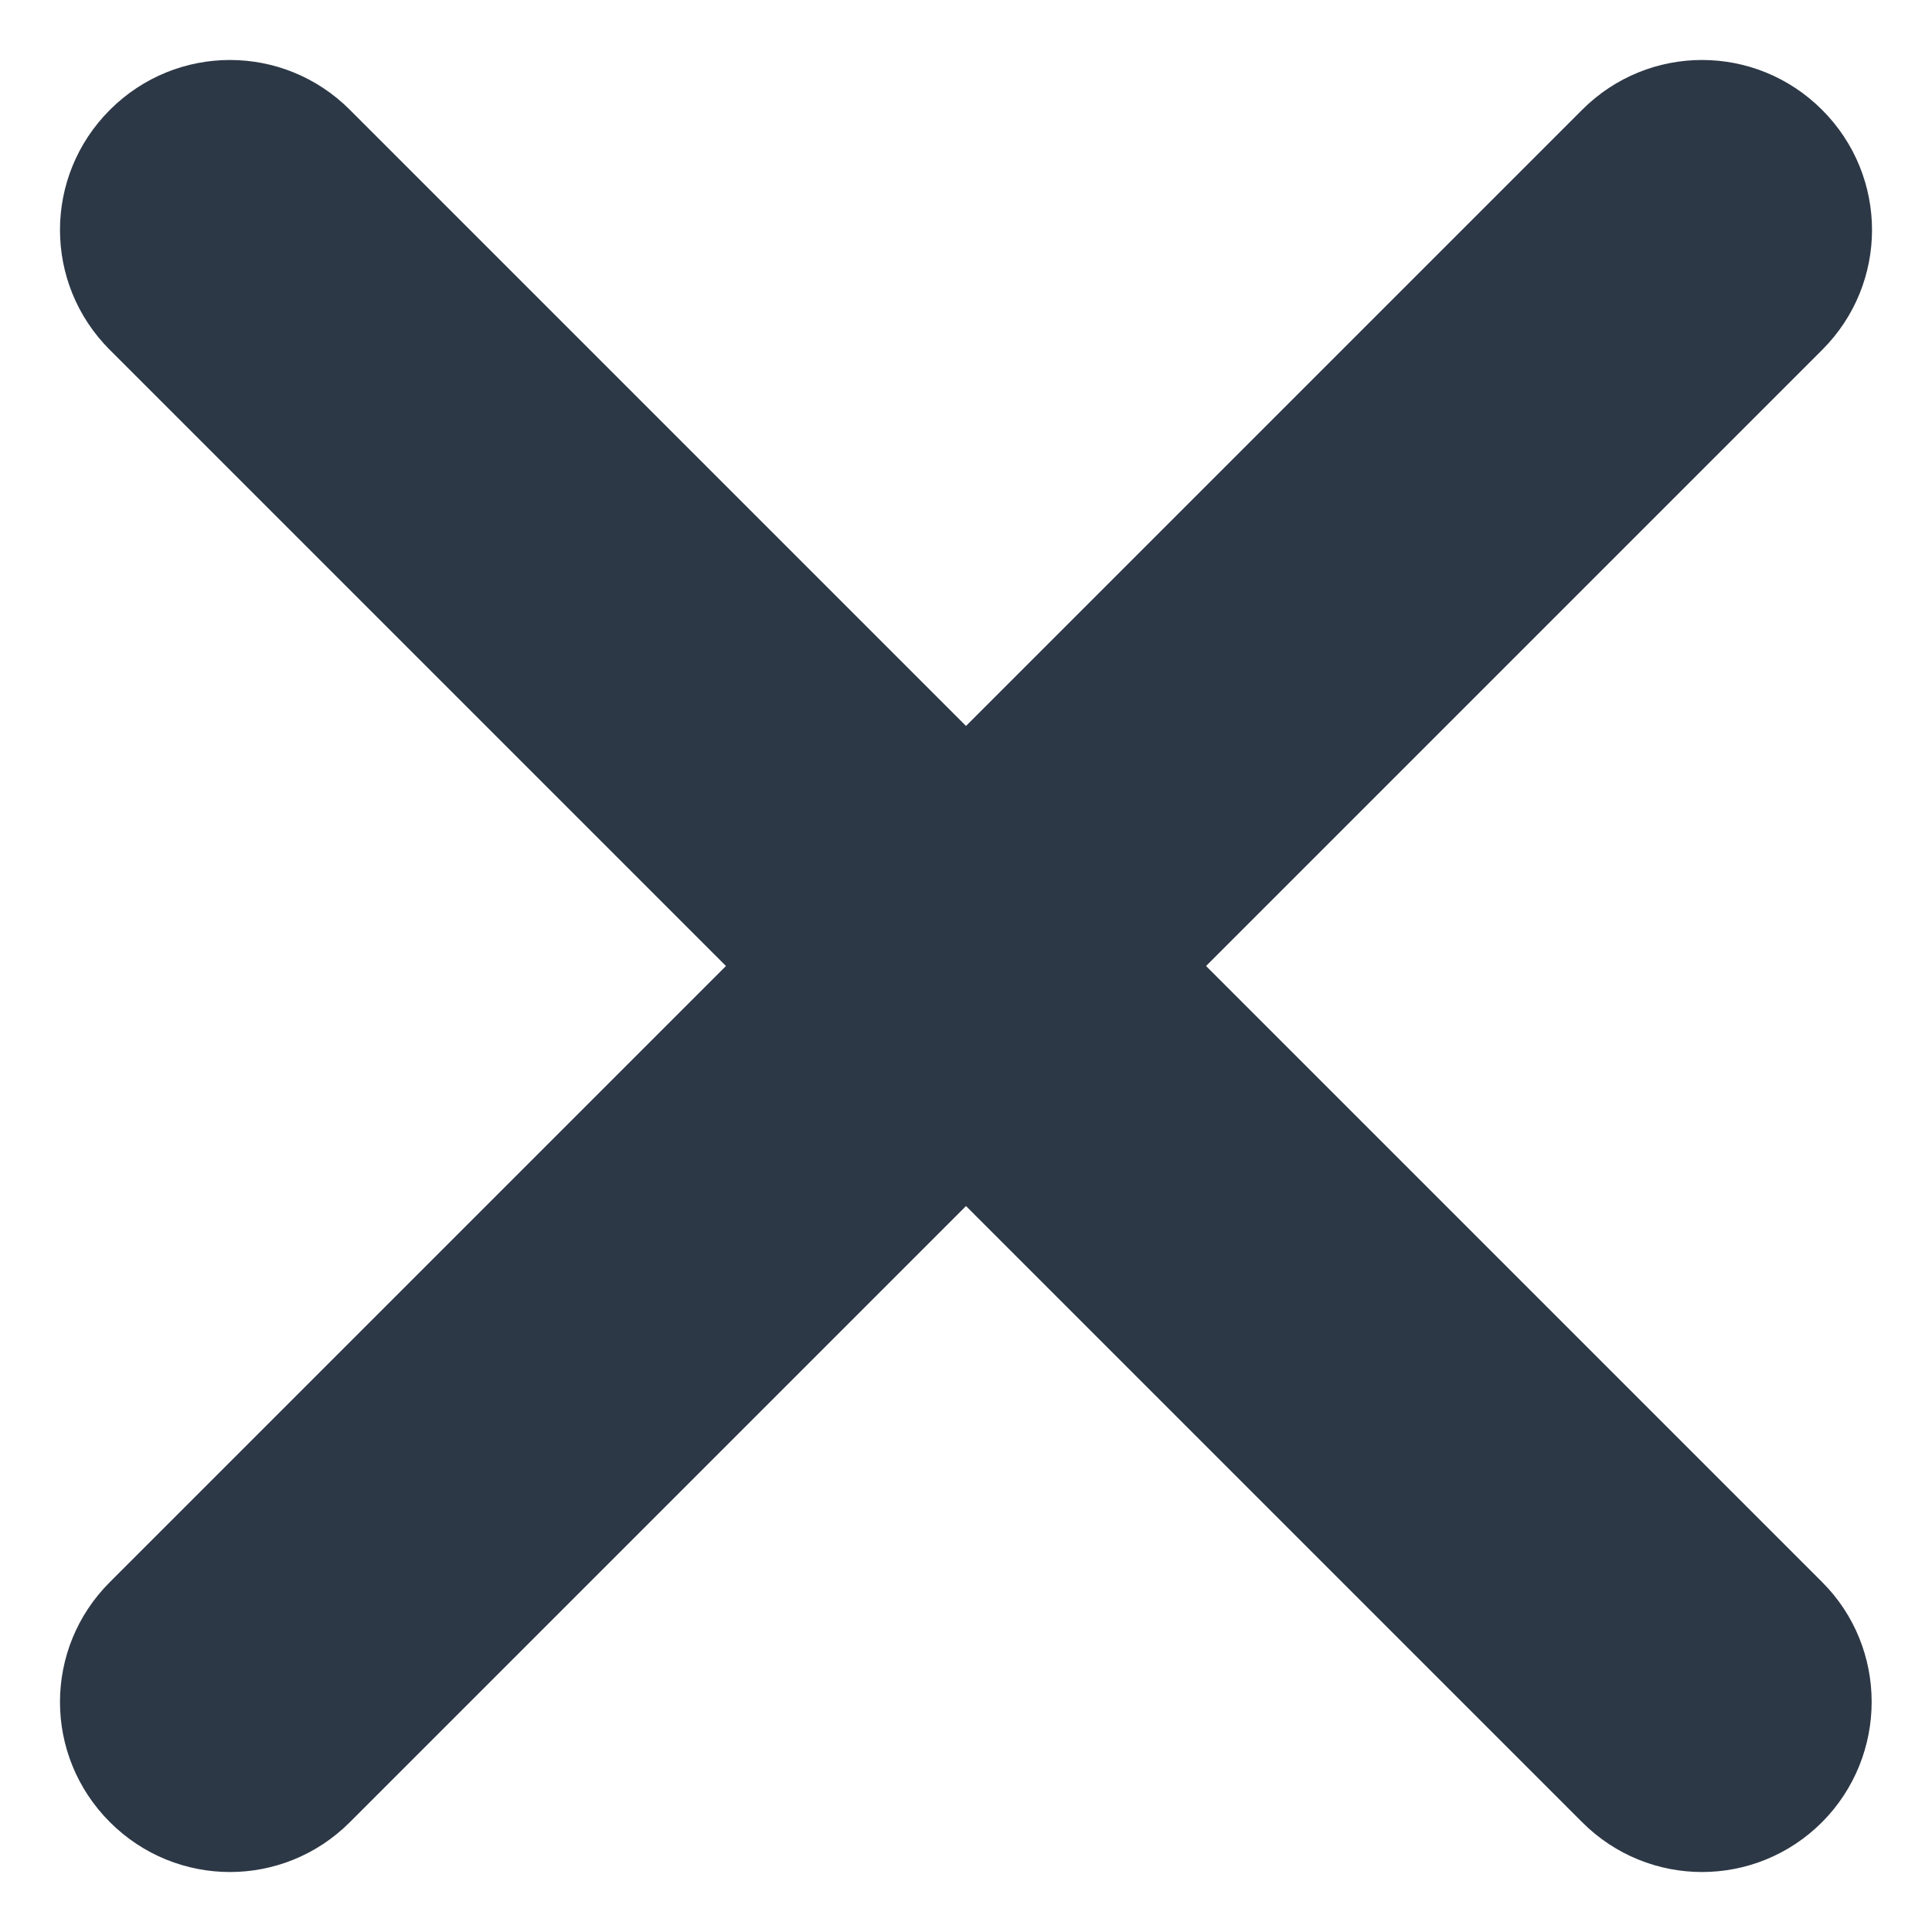
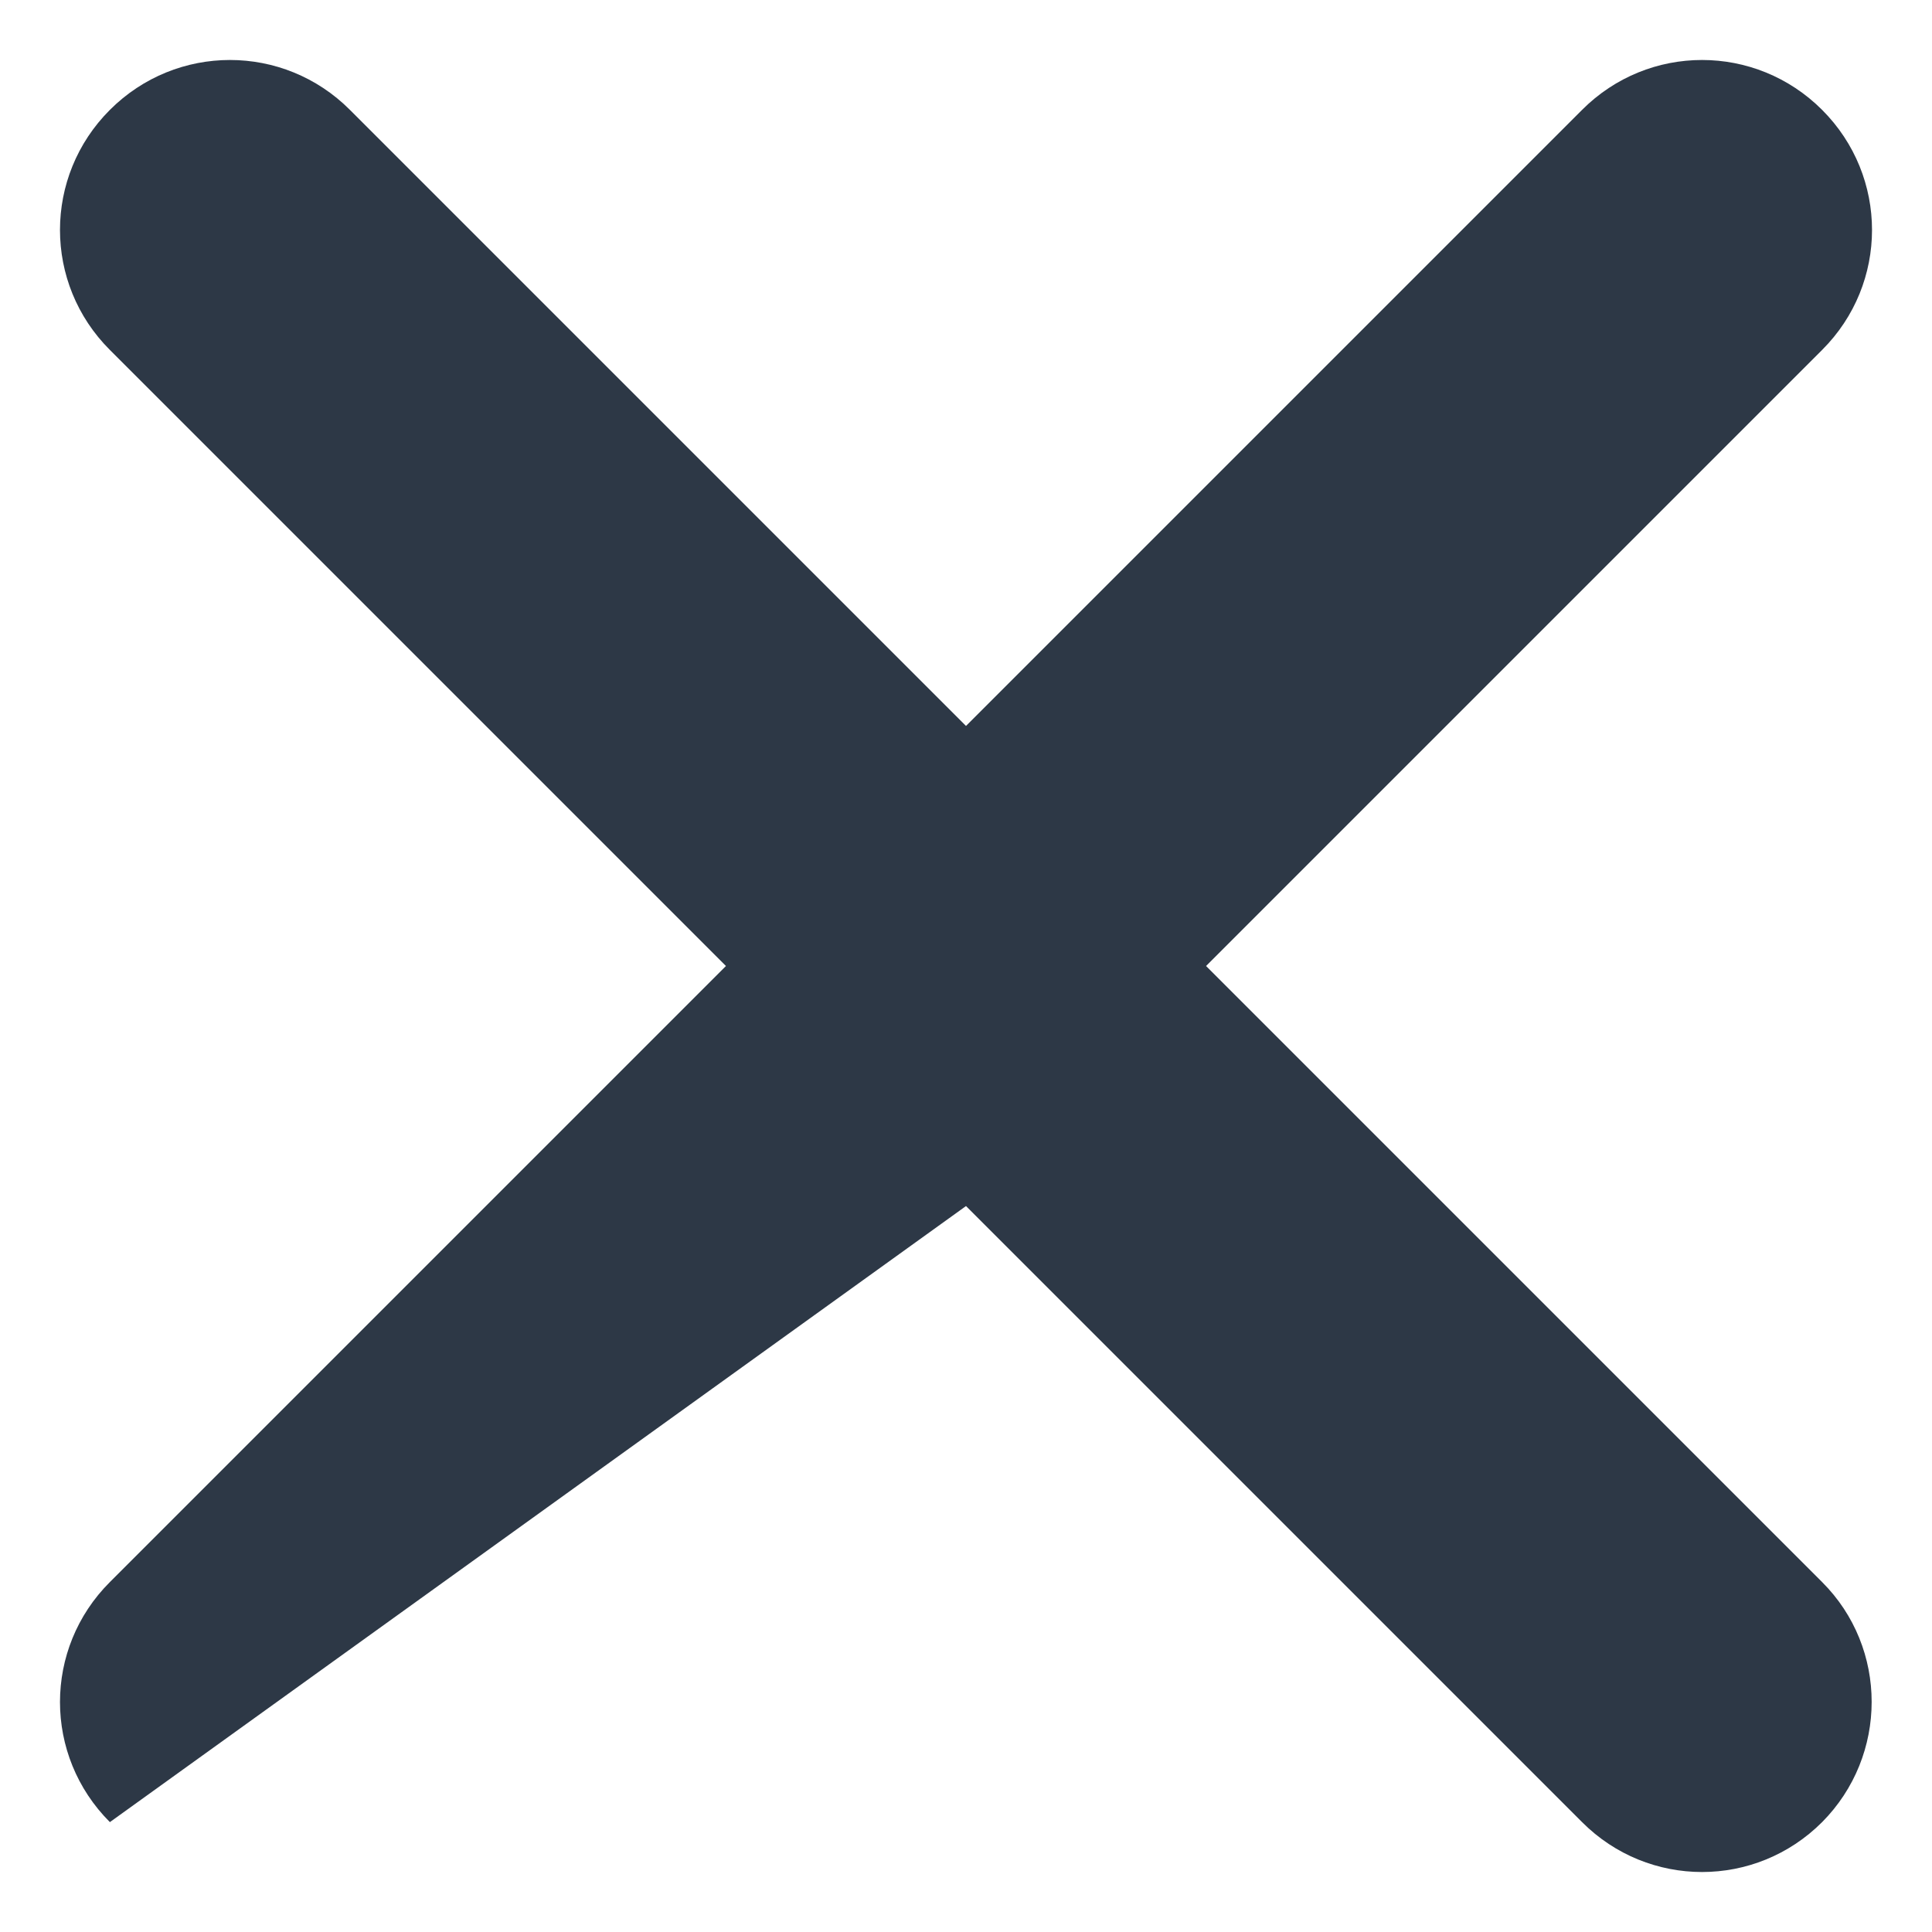
<svg xmlns="http://www.w3.org/2000/svg" width="16" height="16" viewBox="0 0 16 16" fill="none">
-   <path d="M15.09 13.102L9.988 8L15.09 2.898C15.641 2.348 15.641 1.461 15.09 0.91C14.539 0.359 13.652 0.359 13.102 0.91L8 6.012L2.898 0.91C2.348 0.359 1.461 0.359 0.91 0.91C0.359 1.461 0.359 2.348 0.91 2.898L6.012 8L0.91 13.102C0.359 13.652 0.359 14.539 0.91 15.09C1.461 15.641 2.348 15.641 2.898 15.09L8 9.988L13.102 15.09C13.652 15.641 14.539 15.641 15.09 15.09C15.637 14.539 15.637 13.648 15.09 13.102Z" fill="#2D3846" />
+   <path d="M15.09 13.102L9.988 8L15.09 2.898C15.641 2.348 15.641 1.461 15.09 0.91C14.539 0.359 13.652 0.359 13.102 0.91L8 6.012L2.898 0.91C2.348 0.359 1.461 0.359 0.91 0.91C0.359 1.461 0.359 2.348 0.91 2.898L6.012 8L0.91 13.102C0.359 13.652 0.359 14.539 0.91 15.09L8 9.988L13.102 15.09C13.652 15.641 14.539 15.641 15.09 15.09C15.637 14.539 15.637 13.648 15.09 13.102Z" fill="#2D3846" />
</svg>